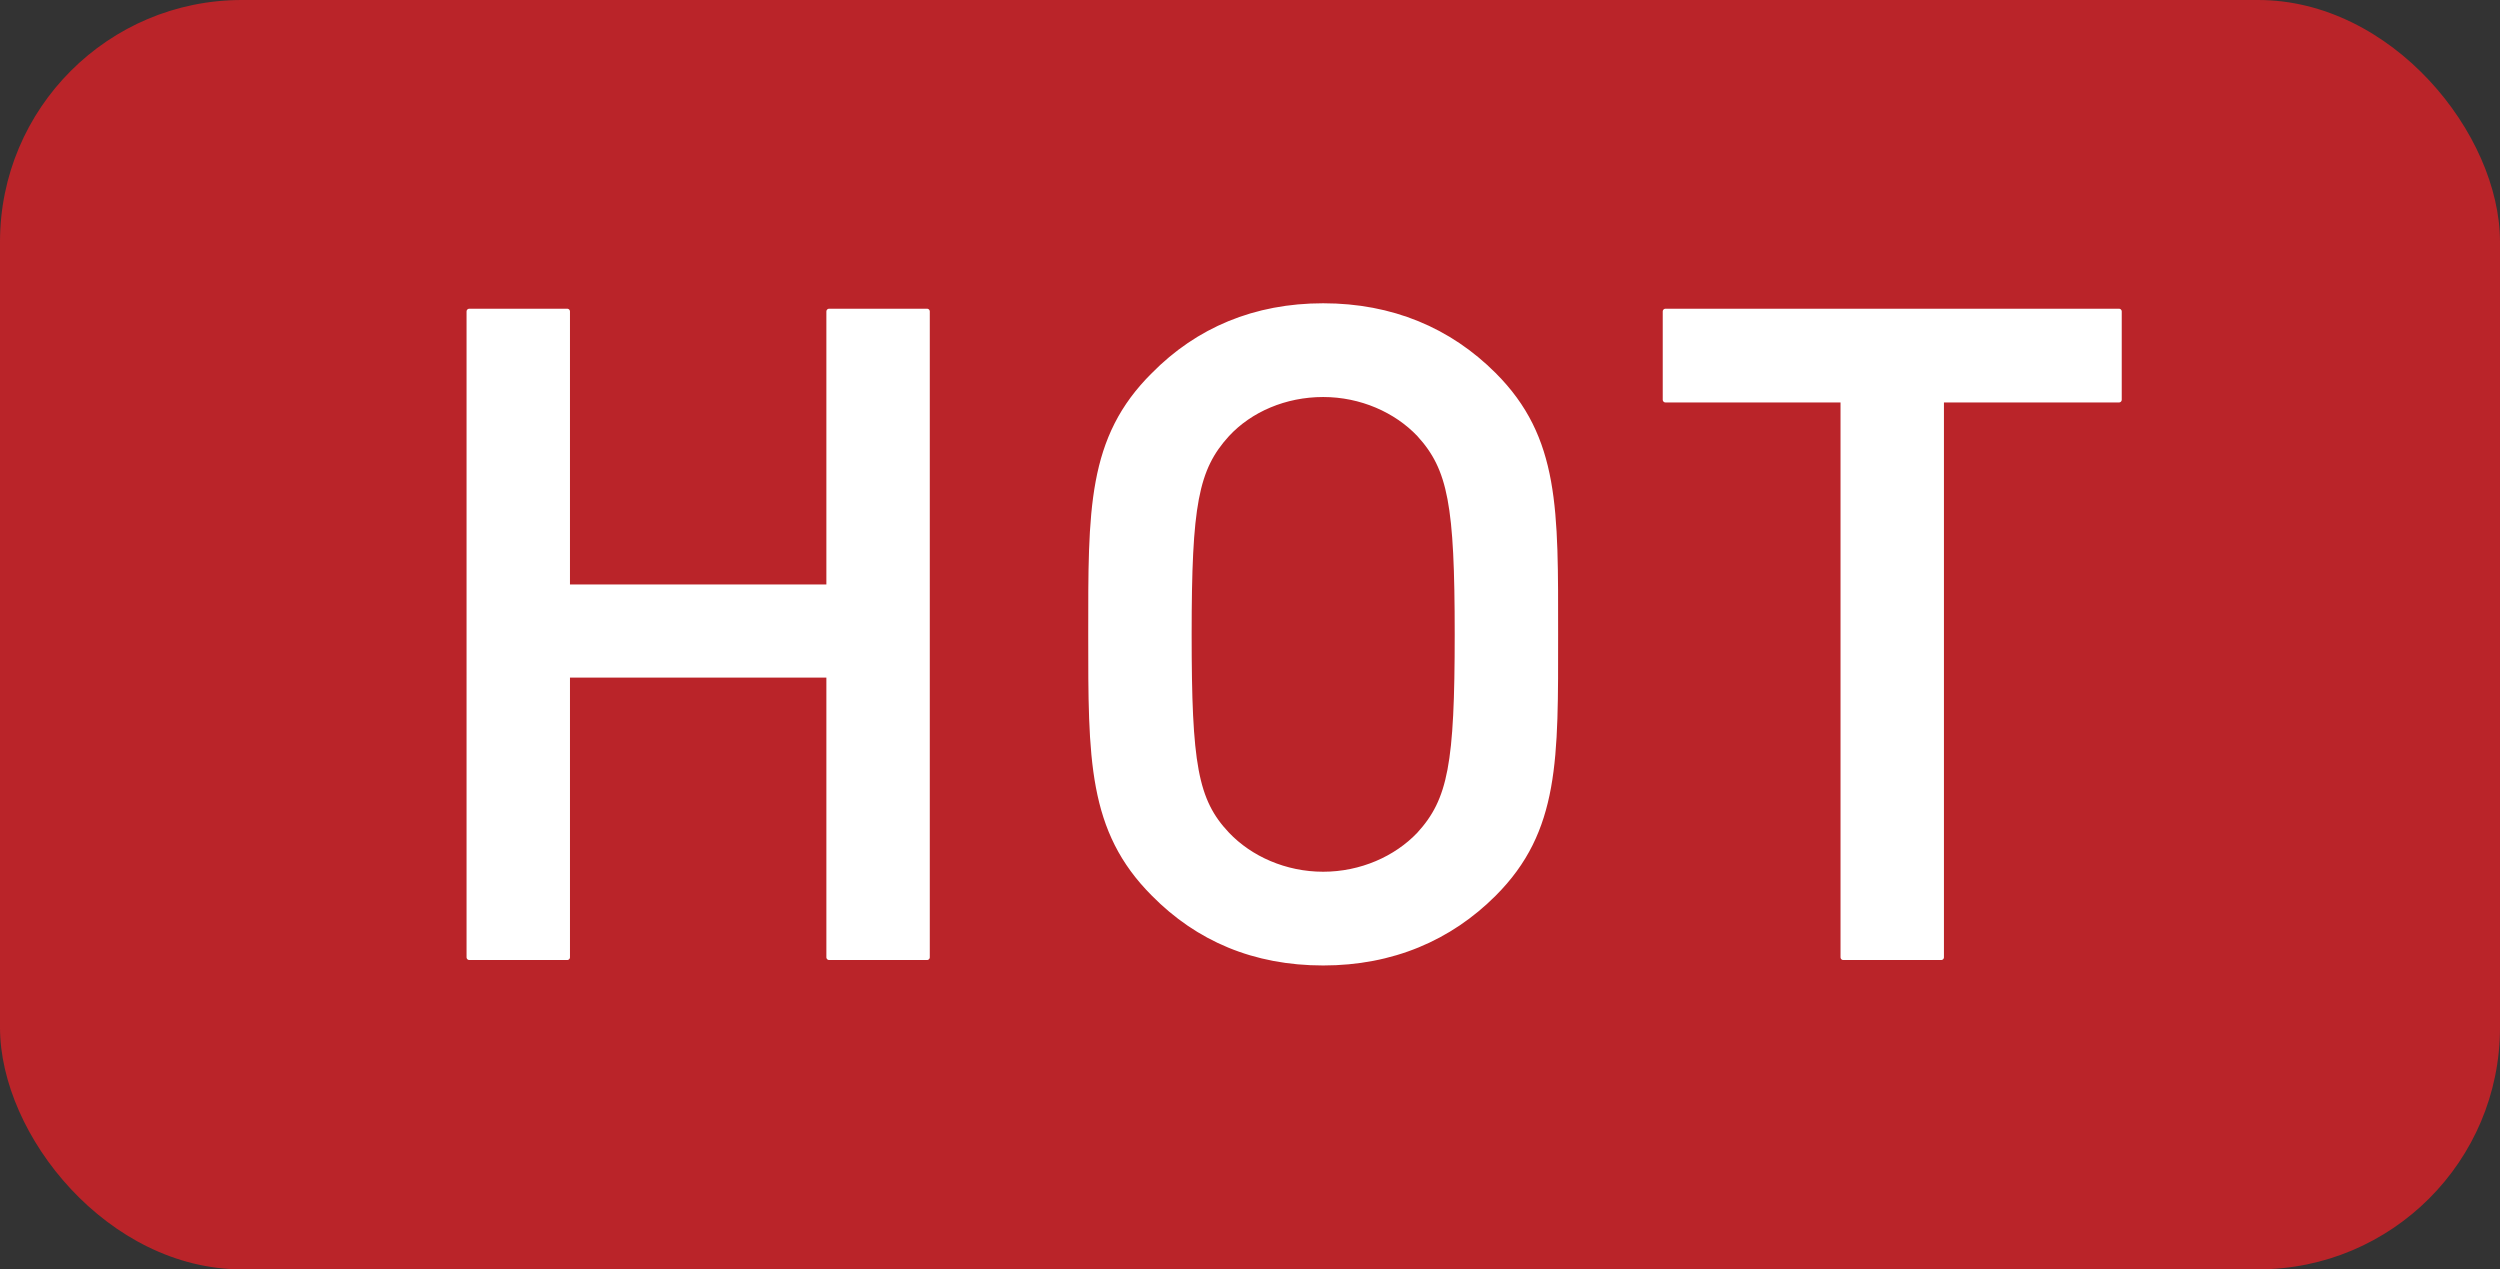
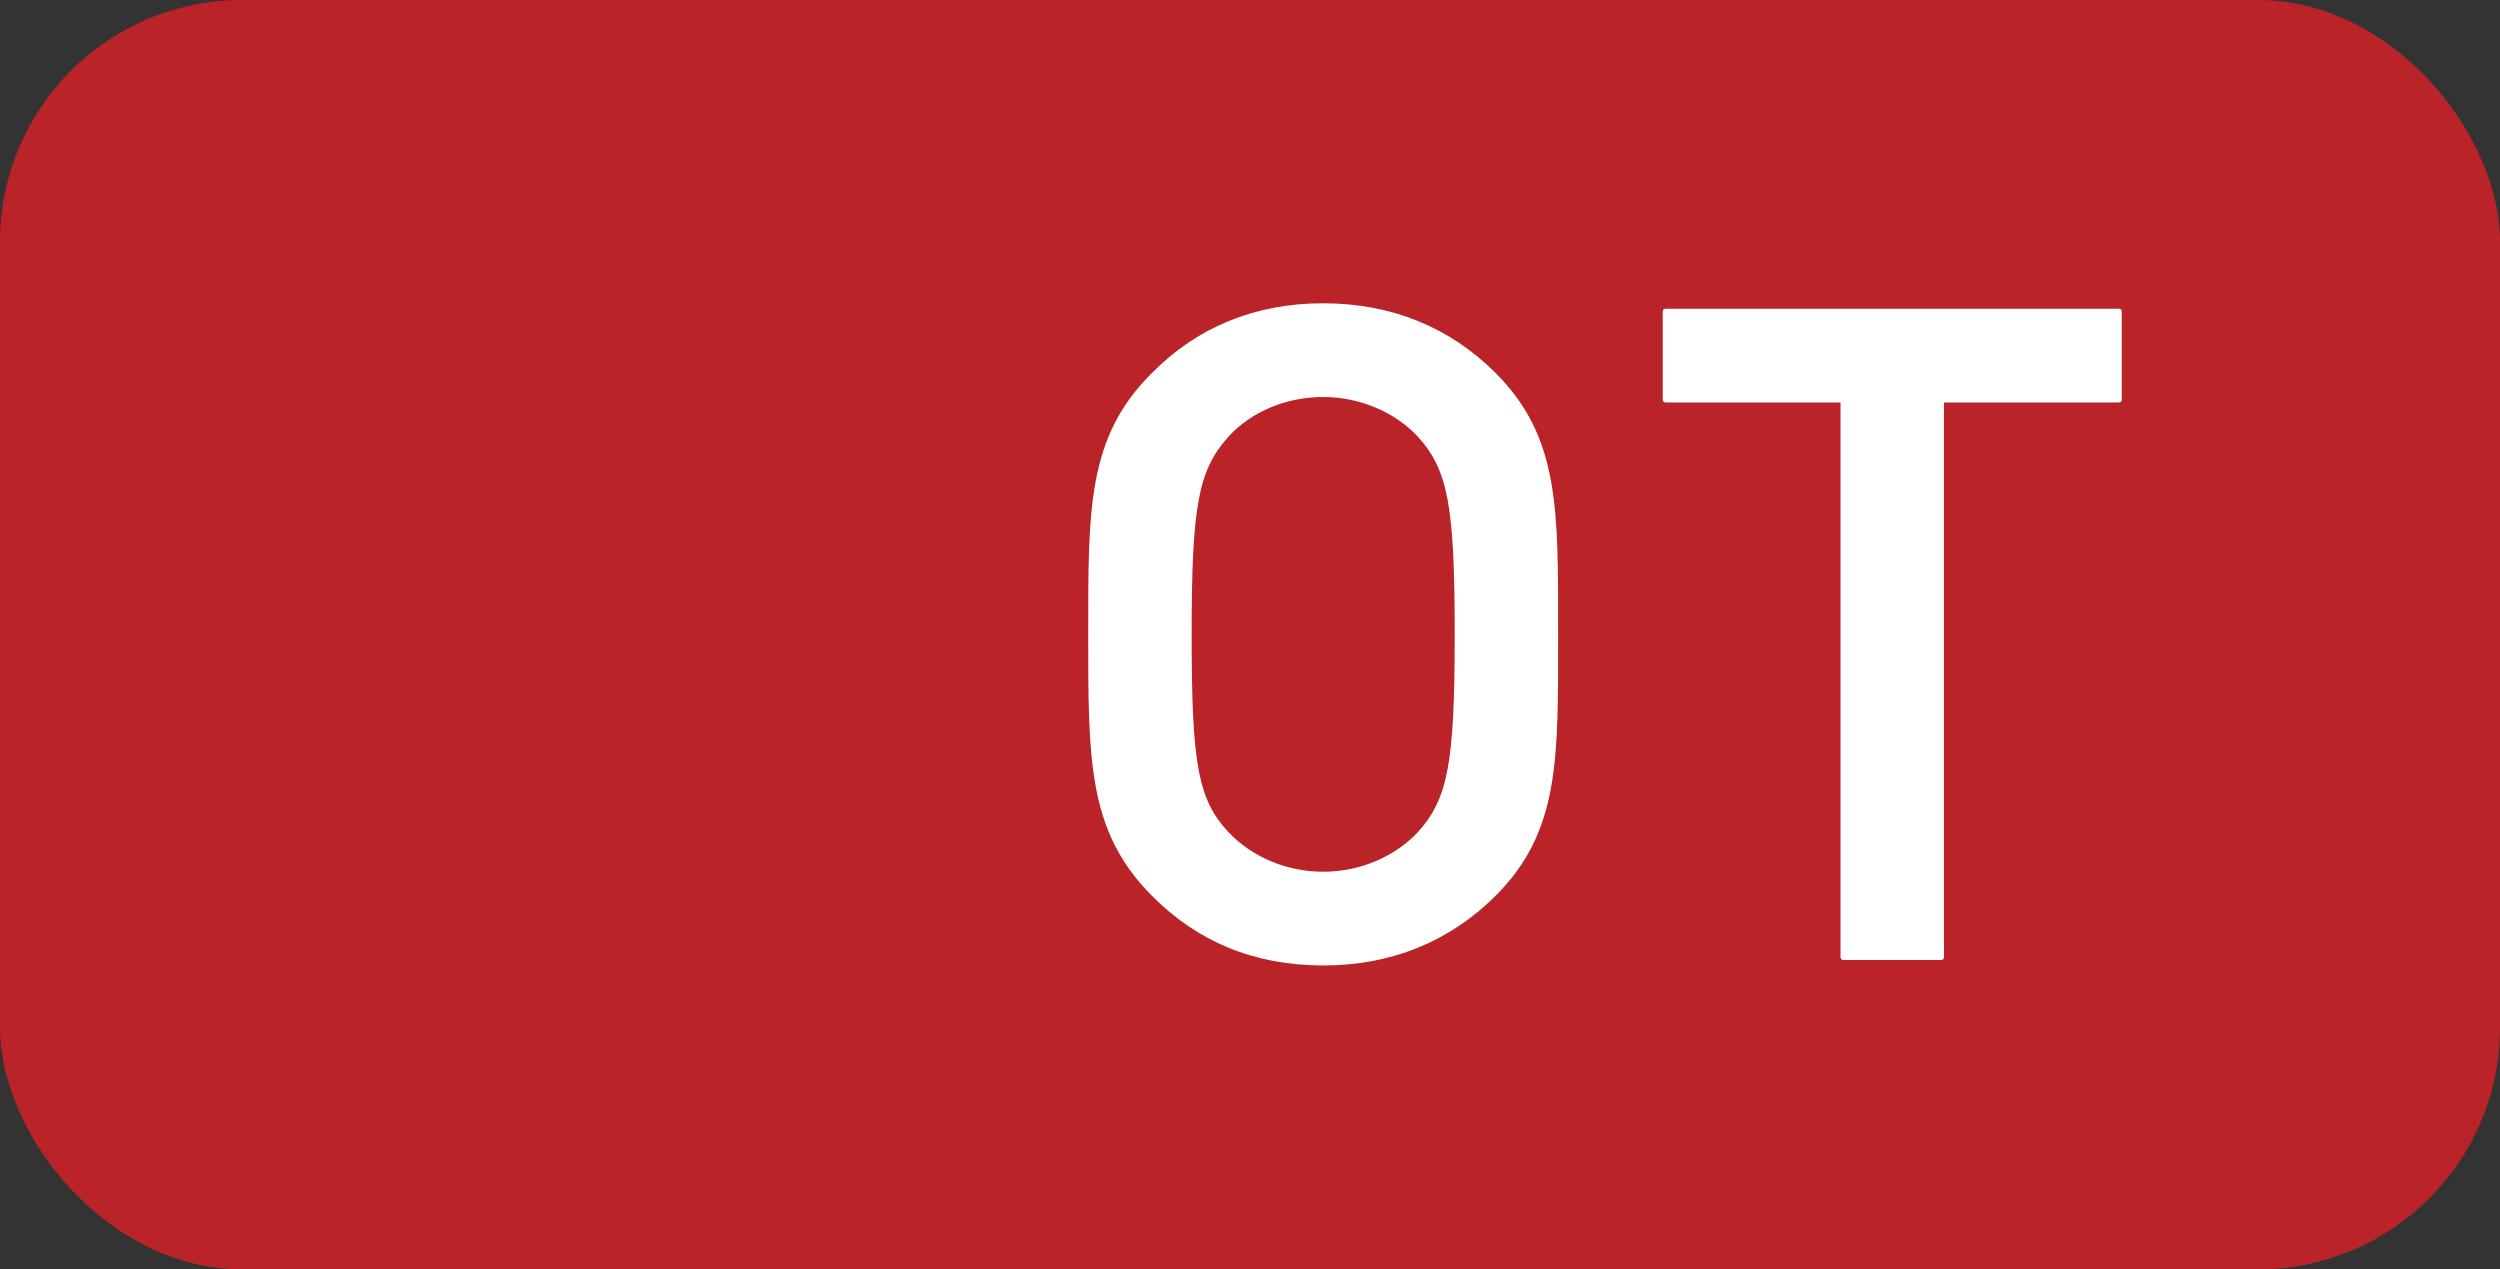
<svg xmlns="http://www.w3.org/2000/svg" viewBox="0 0 41.34 20.99">
  <rect x="0" y="0" width="41.34" height="20.99" fill="#333333" stroke="none" />
  <defs>
    <style>.d{fill:#fff;stroke:#fff;stroke-linecap:round;stroke-linejoin:round;stroke-width:.09px;}.e{fill:#ba2429;}</style>
  </defs>
  <g id="a" />
  <g id="b">
    <g id="c">
      <g>
        <rect class="e" width="41.34" height="20.99" rx="4" ry="4" />
        <g>
-           <path class="d" d="M13.71,15.83v-4.67h-4.33v4.67h-1.62V5.15h1.62v4.56h4.33V5.15h1.62V15.83h-1.62Z" />
          <path class="d" d="M24.7,14.78c-.73,.73-1.68,1.14-2.82,1.14s-2.07-.4-2.8-1.14c-1.05-1.05-1.04-2.23-1.04-4.29s-.02-3.24,1.04-4.29c.73-.74,1.67-1.14,2.8-1.14s2.08,.4,2.82,1.14c1.05,1.05,1.02,2.23,1.02,4.29s.03,3.24-1.02,4.29Zm-1.23-7.6c-.38-.4-.96-.66-1.59-.66s-1.21,.25-1.59,.66c-.52,.57-.63,1.17-.63,3.31s.1,2.75,.63,3.31c.38,.4,.96,.66,1.59,.66s1.21-.26,1.59-.66c.52-.57,.63-1.17,.63-3.31s-.11-2.74-.63-3.31Z" />
          <path class="d" d="M32.1,6.61V15.83h-1.62V6.61h-2.94v-1.46h7.5v1.46h-2.94Z" />
        </g>
      </g>
    </g>
  </g>
</svg>